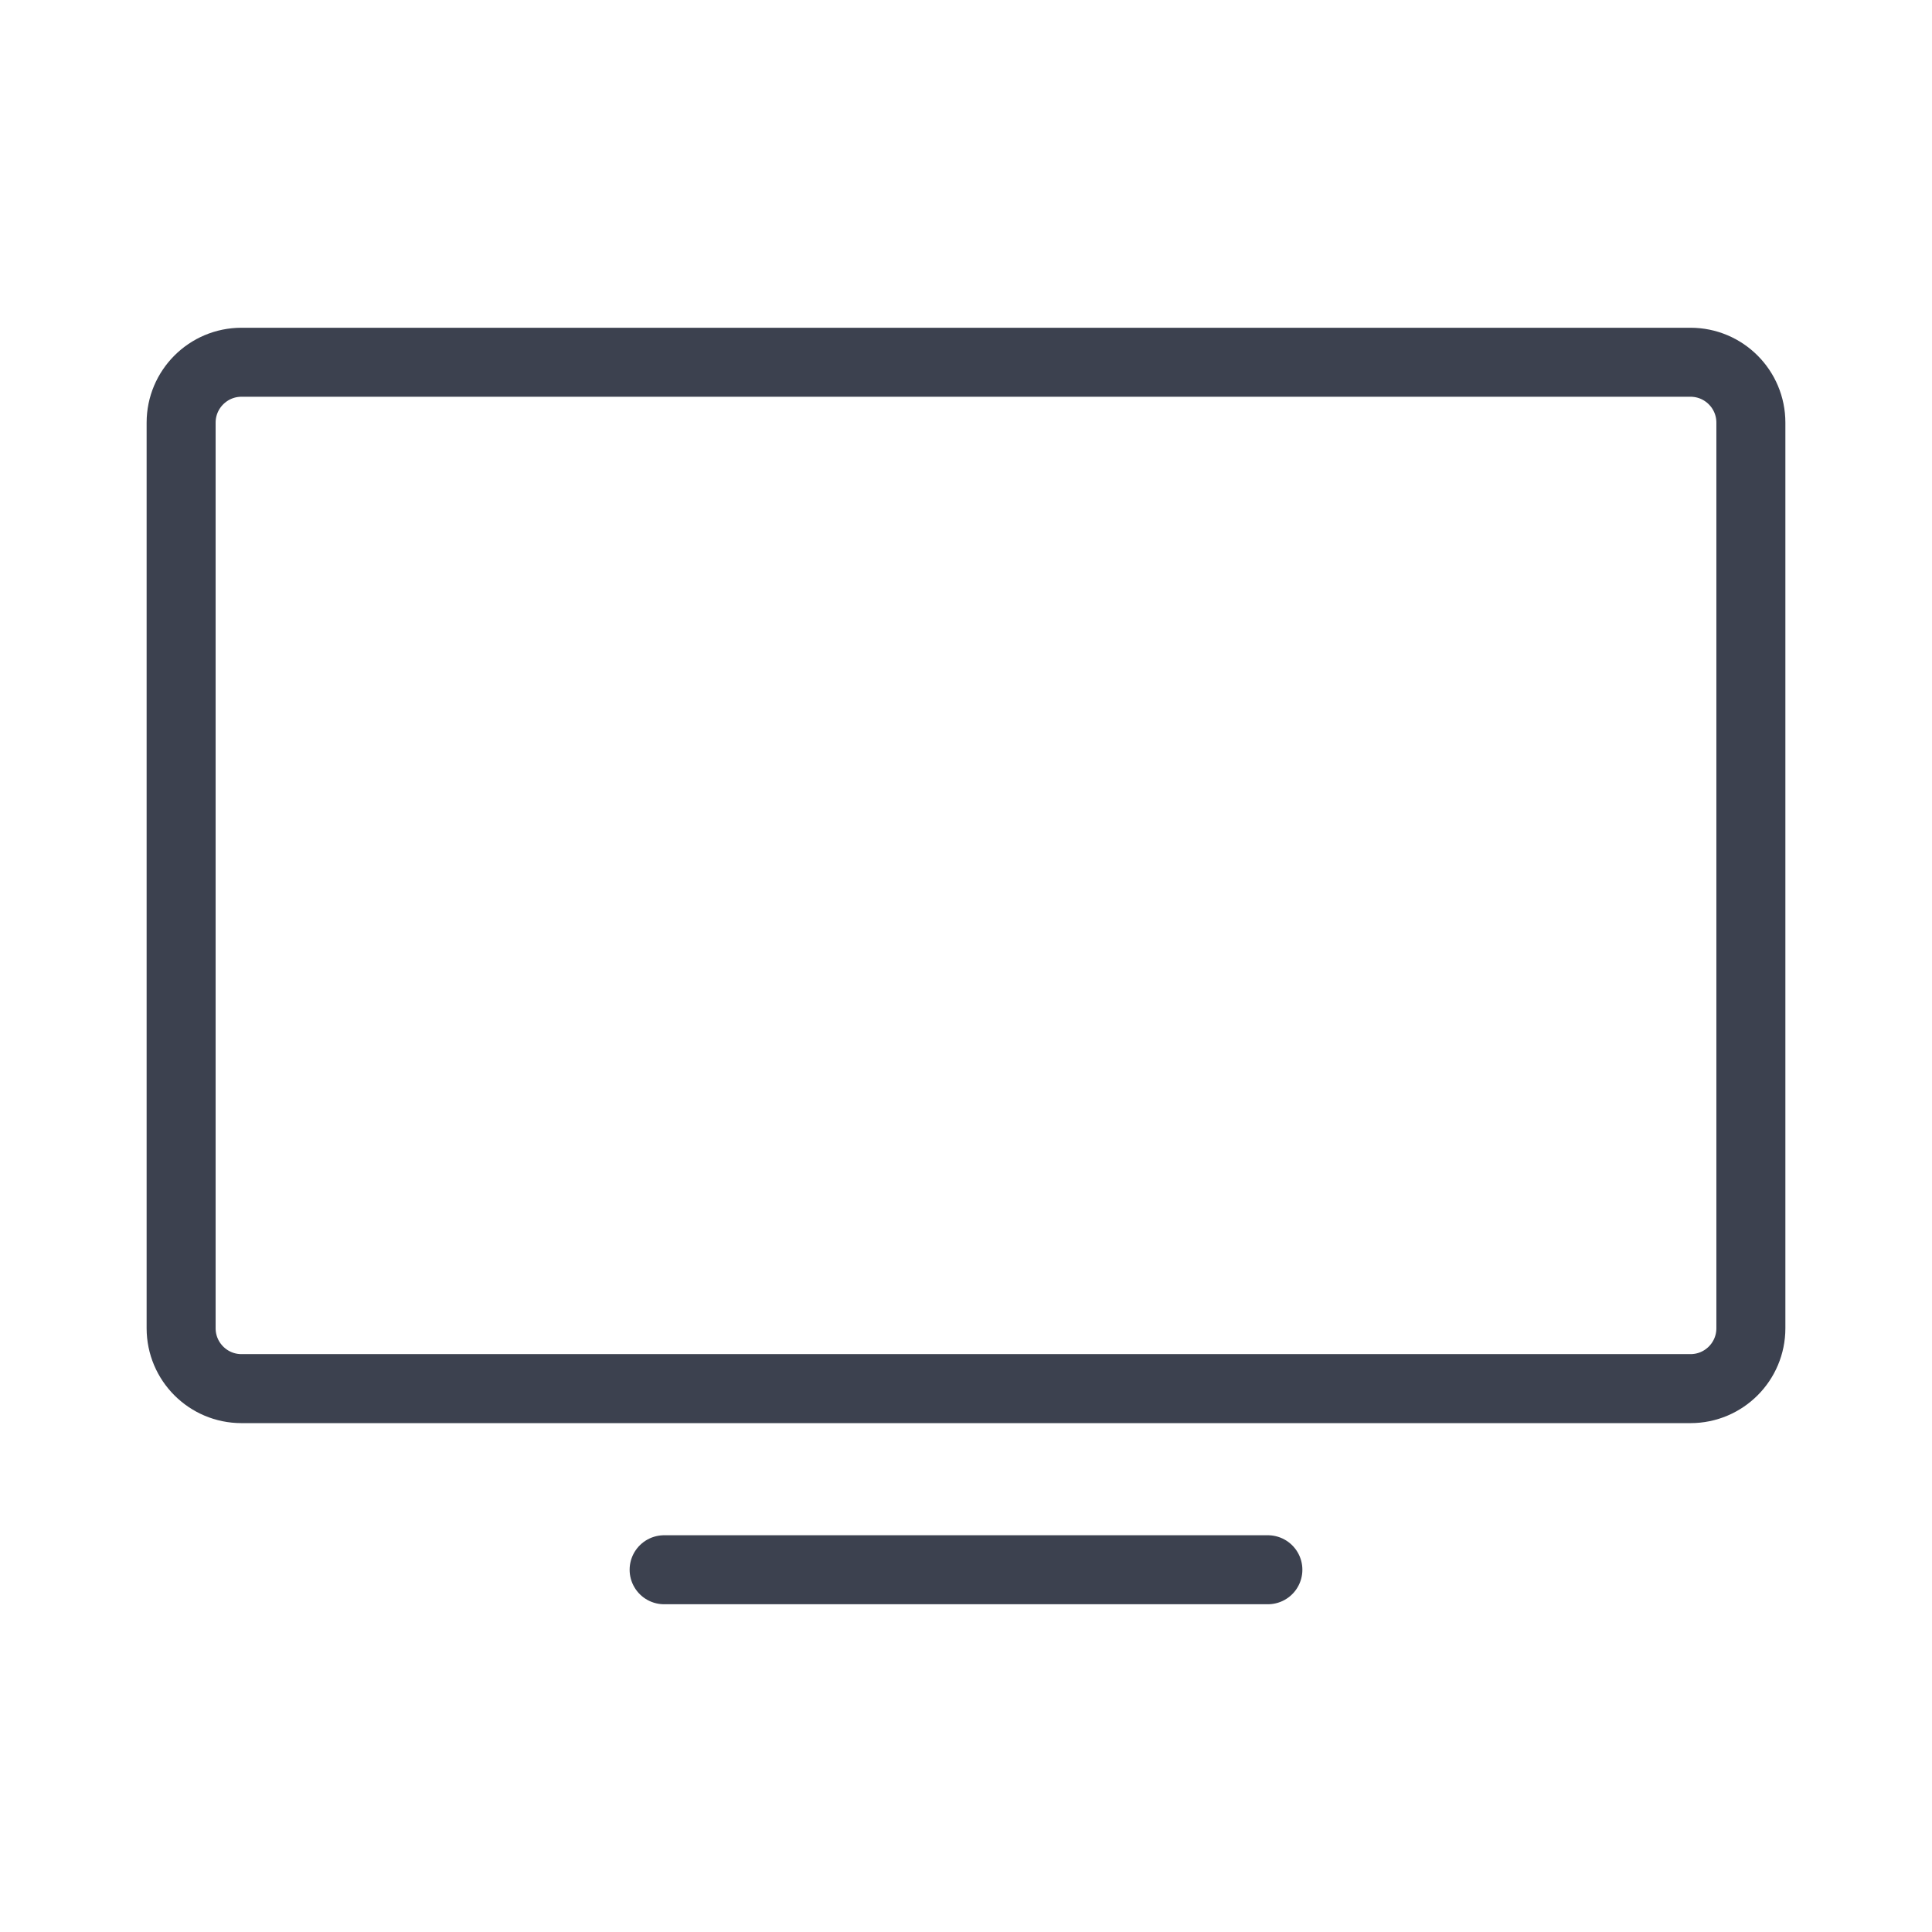
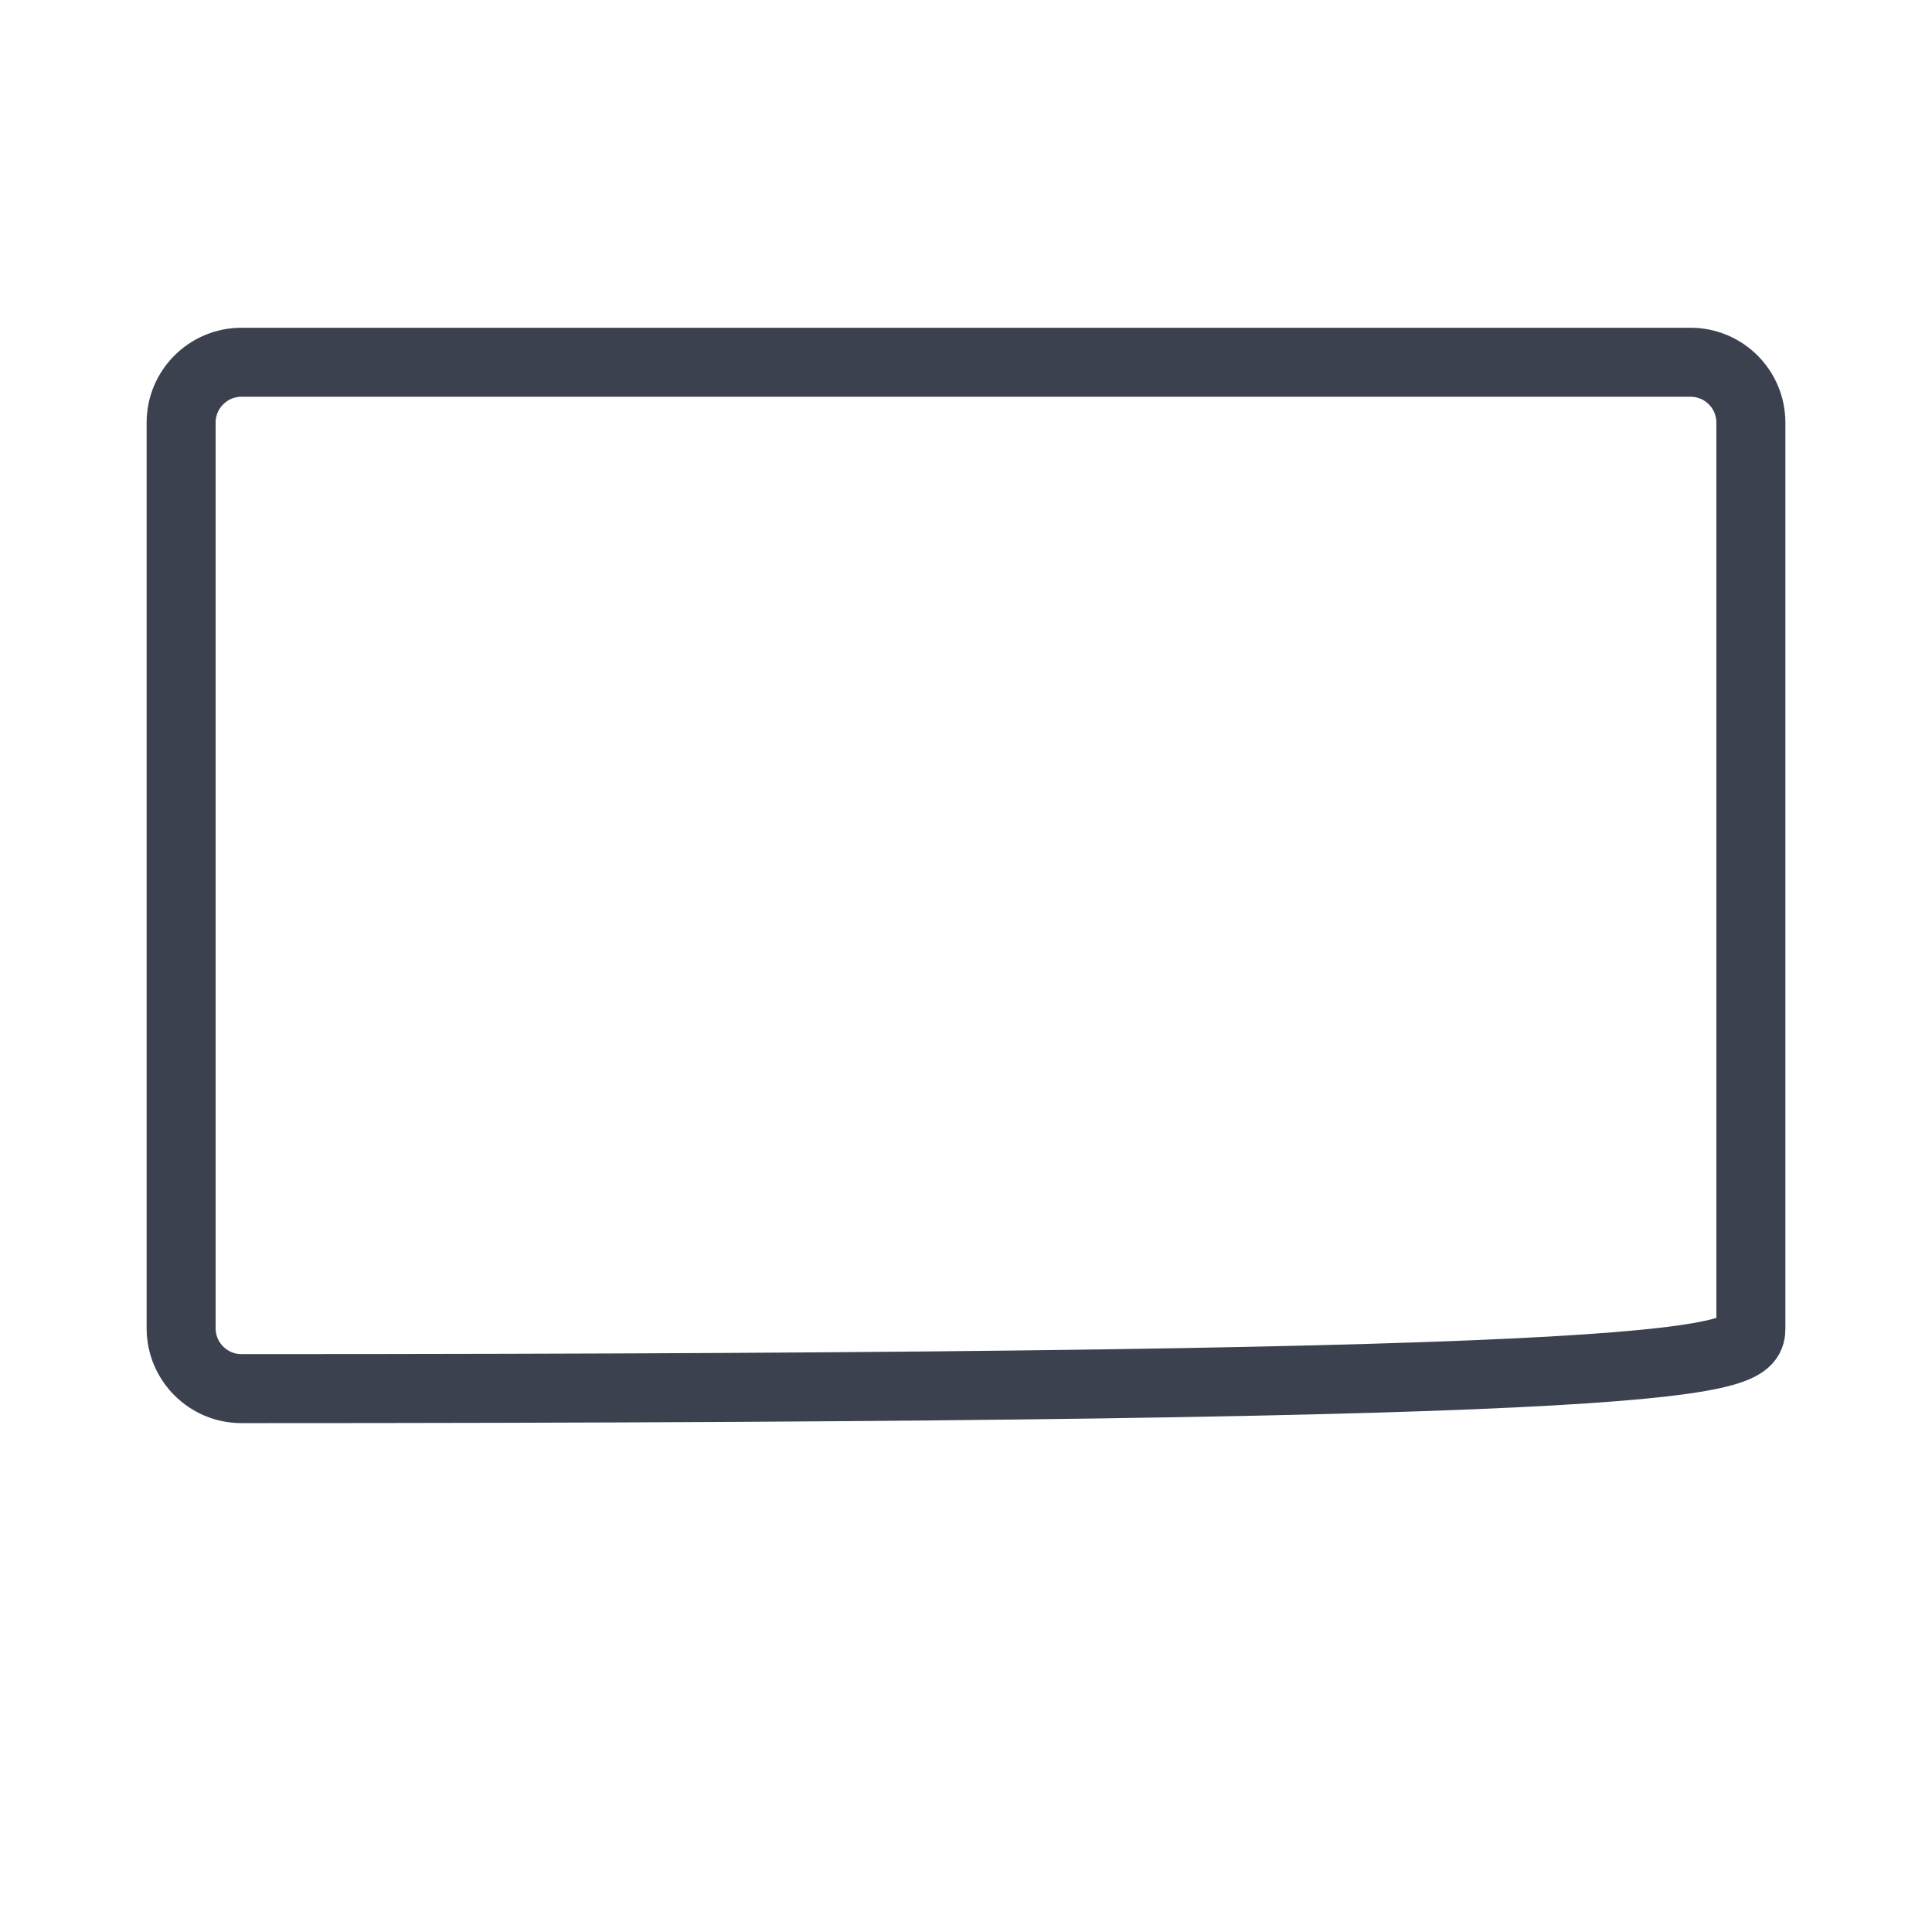
<svg xmlns="http://www.w3.org/2000/svg" width="56" height="56" viewBox="0 0 56 56" fill="none">
-   <path d="M49 10.5H7C6.034 10.5 5.25 11.284 5.25 12.25V38.5C5.25 39.467 6.034 40.25 7 40.25H49C49.967 40.25 50.75 39.467 50.75 38.5V12.25C50.75 11.284 49.967 10.5 49 10.5Z" stroke="#3C414F" stroke-width="2" stroke-linecap="round" />
-   <path d="M19.25 45.5H36.75" stroke="#3C414F" stroke-width="2" stroke-linecap="round" />
+   <path d="M49 10.5H7C6.034 10.5 5.25 11.284 5.25 12.25V38.5C5.25 39.467 6.034 40.25 7 40.25C49.967 40.25 50.75 39.467 50.75 38.5V12.25C50.75 11.284 49.967 10.5 49 10.5Z" stroke="#3C414F" stroke-width="2" stroke-linecap="round" />
</svg>